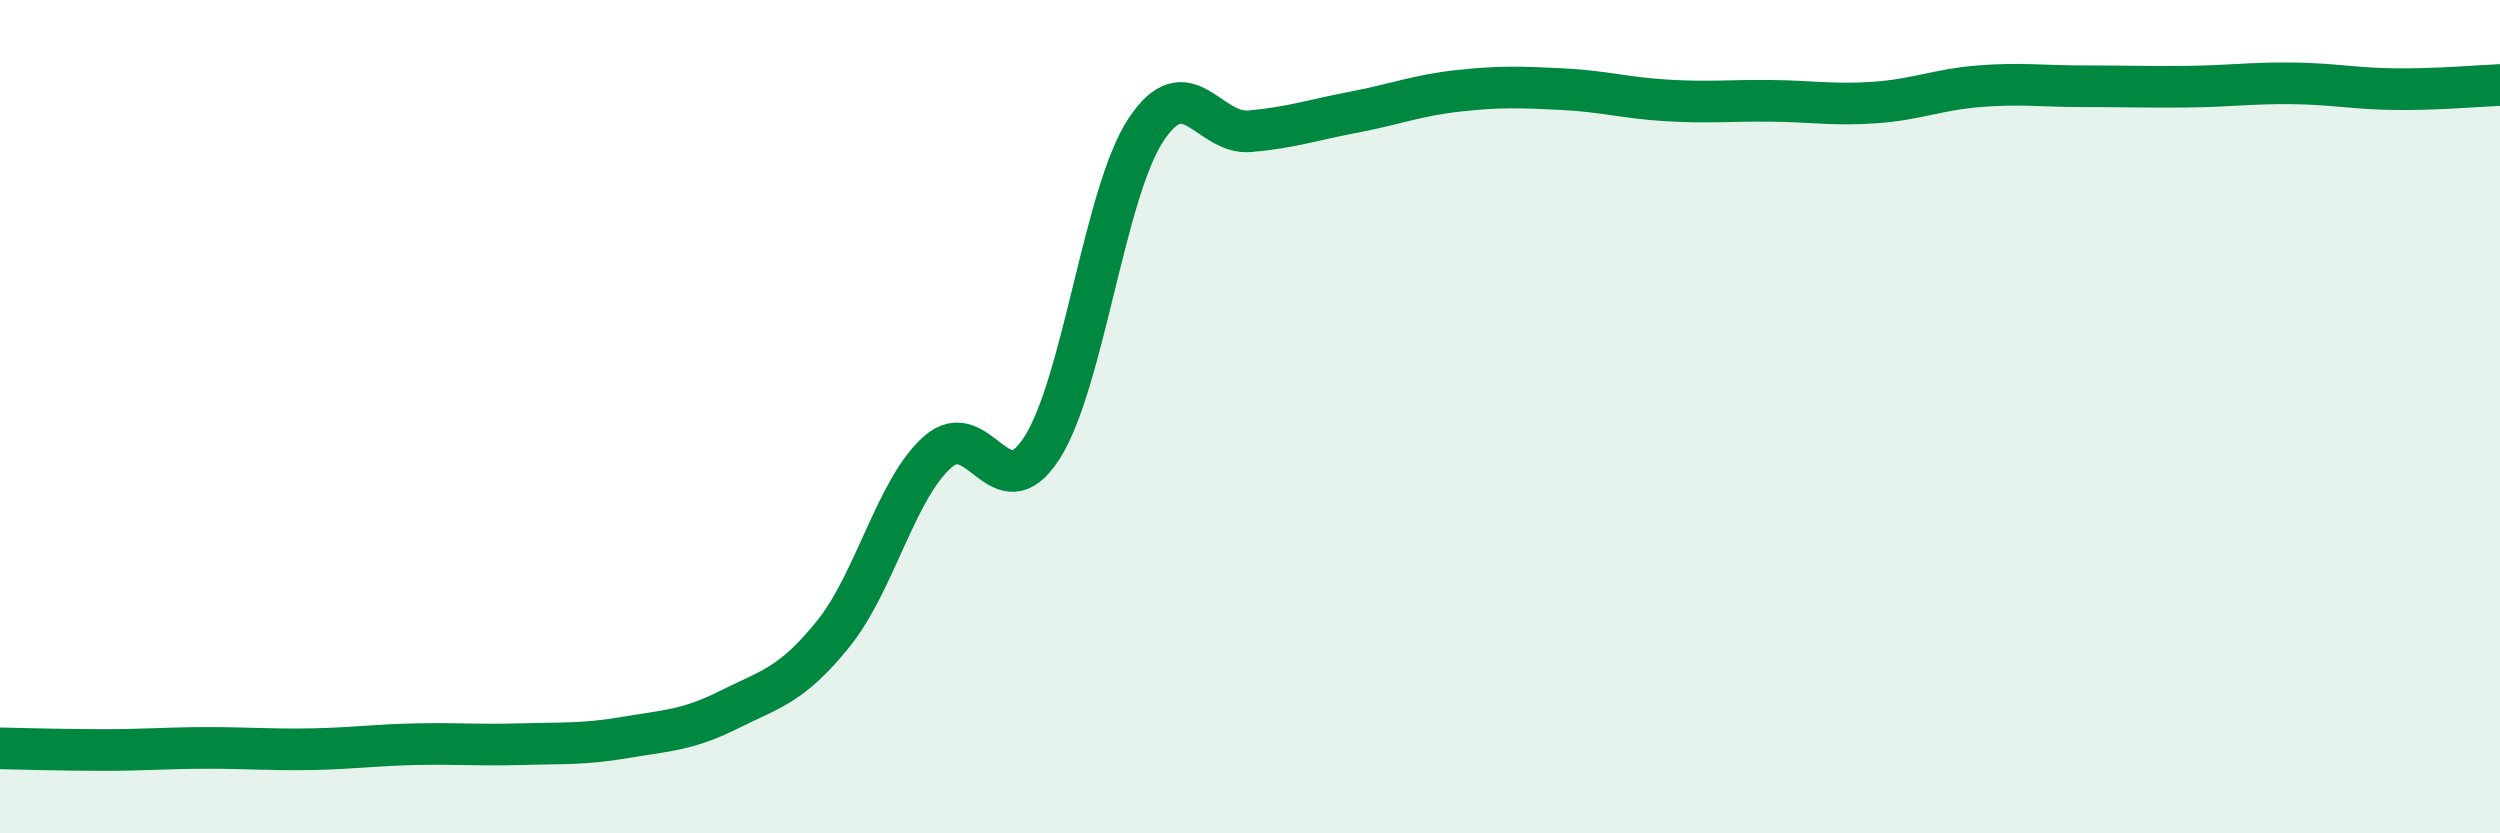
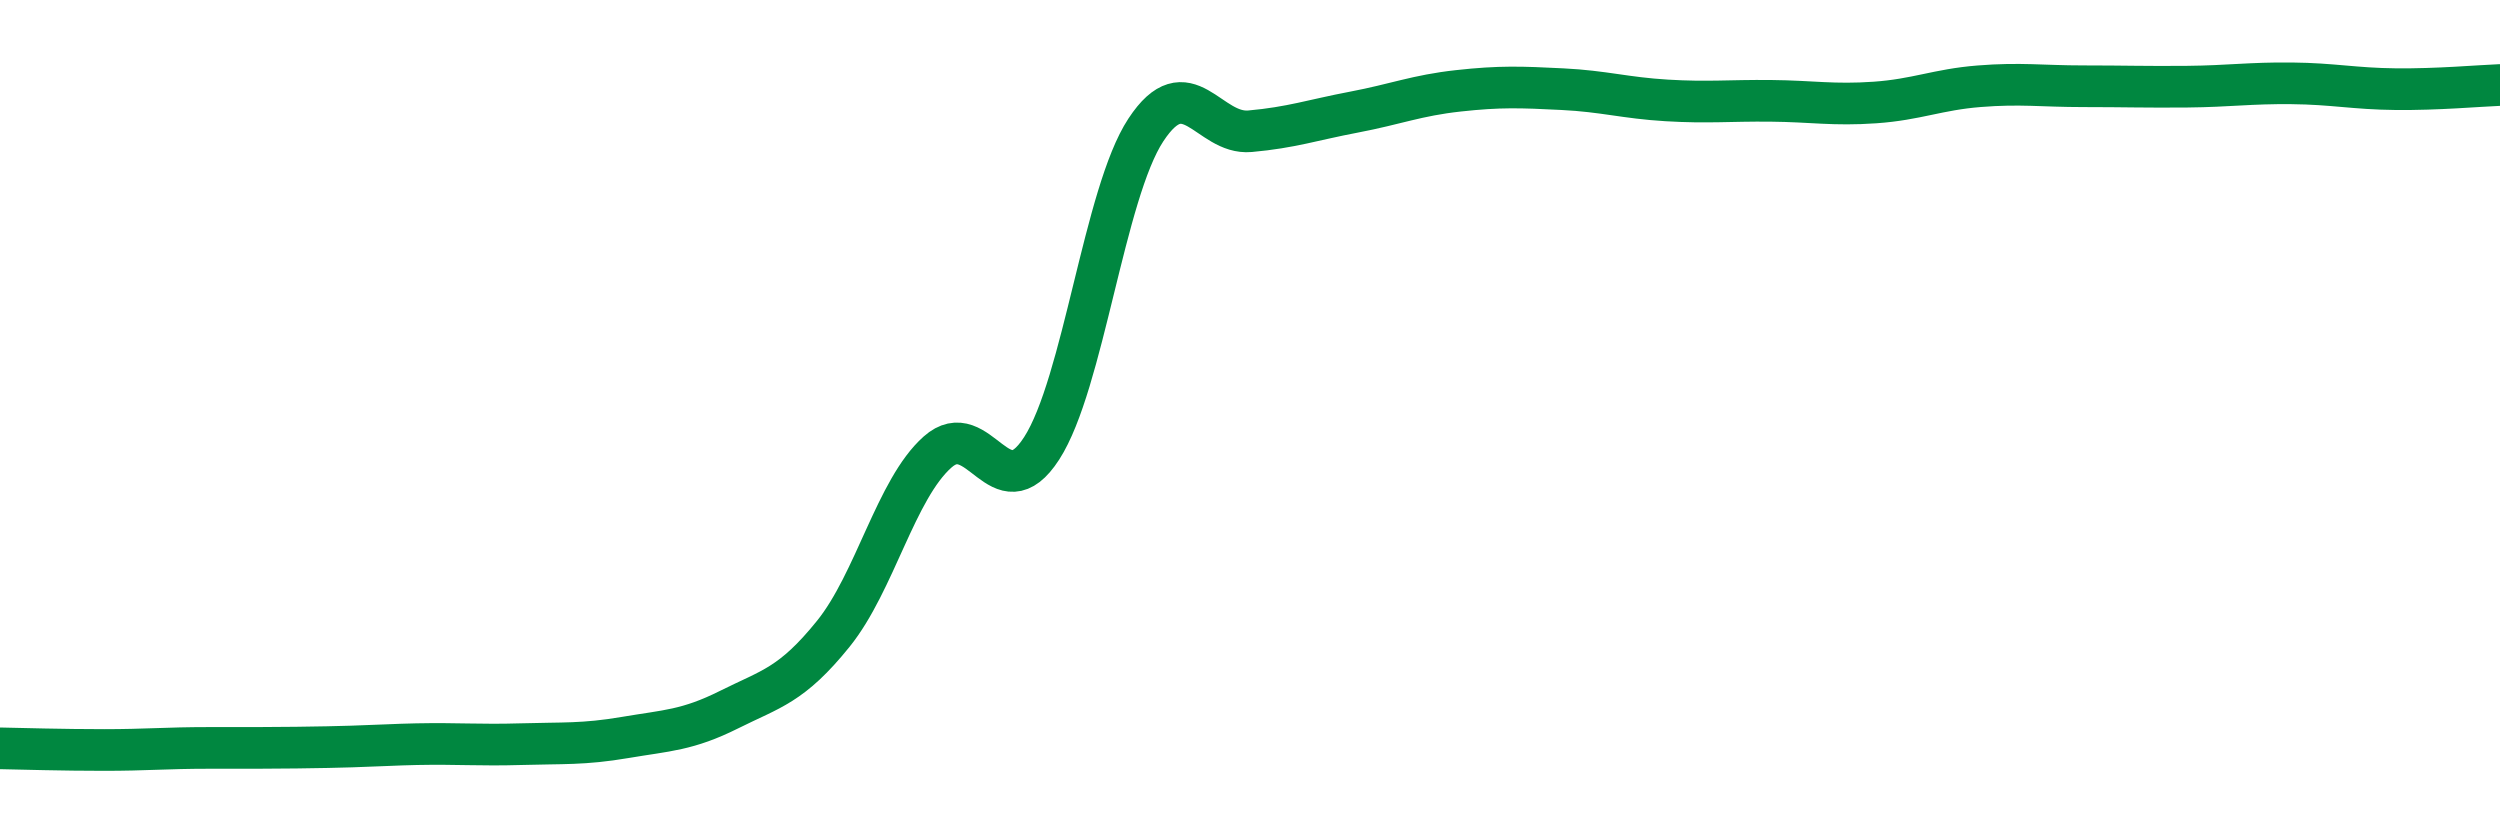
<svg xmlns="http://www.w3.org/2000/svg" width="60" height="20" viewBox="0 0 60 20">
-   <path d="M 0,17.96 C 0.5,17.97 1.5,18 2.5,18 C 3.5,18 4,17.95 5,17.95 C 6,17.95 6.5,18 7.5,17.98 C 8.5,17.96 9,17.88 10,17.86 C 11,17.84 11.5,17.89 12.5,17.86 C 13.5,17.83 14,17.87 15,17.7 C 16,17.53 16.5,17.53 17.5,17.03 C 18.5,16.53 19,16.45 20,15.21 C 21,13.97 21.5,11.74 22.5,10.85 C 23.5,9.96 24,12.31 25,10.76 C 26,9.21 26.5,4.64 27.5,3.12 C 28.5,1.6 29,3.24 30,3.15 C 31,3.06 31.5,2.88 32.5,2.69 C 33.5,2.5 34,2.29 35,2.18 C 36,2.07 36.5,2.09 37.5,2.14 C 38.5,2.19 39,2.35 40,2.41 C 41,2.47 41.5,2.41 42.5,2.42 C 43.5,2.43 44,2.53 45,2.46 C 46,2.39 46.5,2.15 47.5,2.07 C 48.5,1.99 49,2.07 50,2.07 C 51,2.07 51.5,2.09 52.5,2.08 C 53.5,2.07 54,1.99 55,2 C 56,2.01 56.5,2.13 57.5,2.14 C 58.5,2.15 59.5,2.06 60,2.04L60 20L0 20Z" fill="#008740" opacity="0.1" stroke-linecap="round" stroke-linejoin="round" />
-   <path d="M 0,17.96 C 0.5,17.97 1.5,18 2.5,18 C 3.5,18 4,17.95 5,17.95 C 6,17.95 6.5,18 7.5,17.98 C 8.5,17.96 9,17.88 10,17.86 C 11,17.84 11.5,17.89 12.5,17.86 C 13.5,17.83 14,17.87 15,17.7 C 16,17.53 16.5,17.53 17.5,17.03 C 18.5,16.53 19,16.45 20,15.21 C 21,13.97 21.5,11.74 22.5,10.85 C 23.5,9.96 24,12.31 25,10.76 C 26,9.21 26.5,4.64 27.5,3.12 C 28.5,1.6 29,3.24 30,3.15 C 31,3.06 31.5,2.88 32.5,2.69 C 33.5,2.5 34,2.29 35,2.18 C 36,2.07 36.5,2.09 37.5,2.14 C 38.5,2.19 39,2.35 40,2.41 C 41,2.47 41.5,2.41 42.5,2.42 C 43.5,2.43 44,2.53 45,2.46 C 46,2.39 46.5,2.15 47.5,2.07 C 48.5,1.99 49,2.07 50,2.07 C 51,2.07 51.5,2.09 52.5,2.08 C 53.5,2.07 54,1.99 55,2 C 56,2.01 56.5,2.13 57.5,2.14 C 58.5,2.15 59.5,2.06 60,2.04" stroke="#008740" stroke-width="1" fill="none" stroke-linecap="round" stroke-linejoin="round" />
+   <path d="M 0,17.96 C 0.5,17.97 1.5,18 2.5,18 C 3.5,18 4,17.95 5,17.95 C 8.5,17.96 9,17.88 10,17.86 C 11,17.84 11.5,17.89 12.5,17.86 C 13.5,17.83 14,17.87 15,17.7 C 16,17.53 16.5,17.53 17.5,17.03 C 18.5,16.53 19,16.45 20,15.21 C 21,13.97 21.5,11.74 22.5,10.85 C 23.5,9.96 24,12.31 25,10.76 C 26,9.21 26.5,4.64 27.5,3.12 C 28.5,1.6 29,3.24 30,3.15 C 31,3.06 31.5,2.88 32.5,2.69 C 33.5,2.5 34,2.29 35,2.18 C 36,2.07 36.5,2.09 37.5,2.14 C 38.5,2.19 39,2.35 40,2.41 C 41,2.47 41.5,2.41 42.5,2.42 C 43.5,2.43 44,2.53 45,2.46 C 46,2.39 46.5,2.15 47.5,2.07 C 48.5,1.99 49,2.07 50,2.07 C 51,2.07 51.5,2.09 52.5,2.08 C 53.5,2.07 54,1.99 55,2 C 56,2.01 56.5,2.13 57.5,2.14 C 58.5,2.15 59.5,2.06 60,2.04" stroke="#008740" stroke-width="1" fill="none" stroke-linecap="round" stroke-linejoin="round" />
</svg>